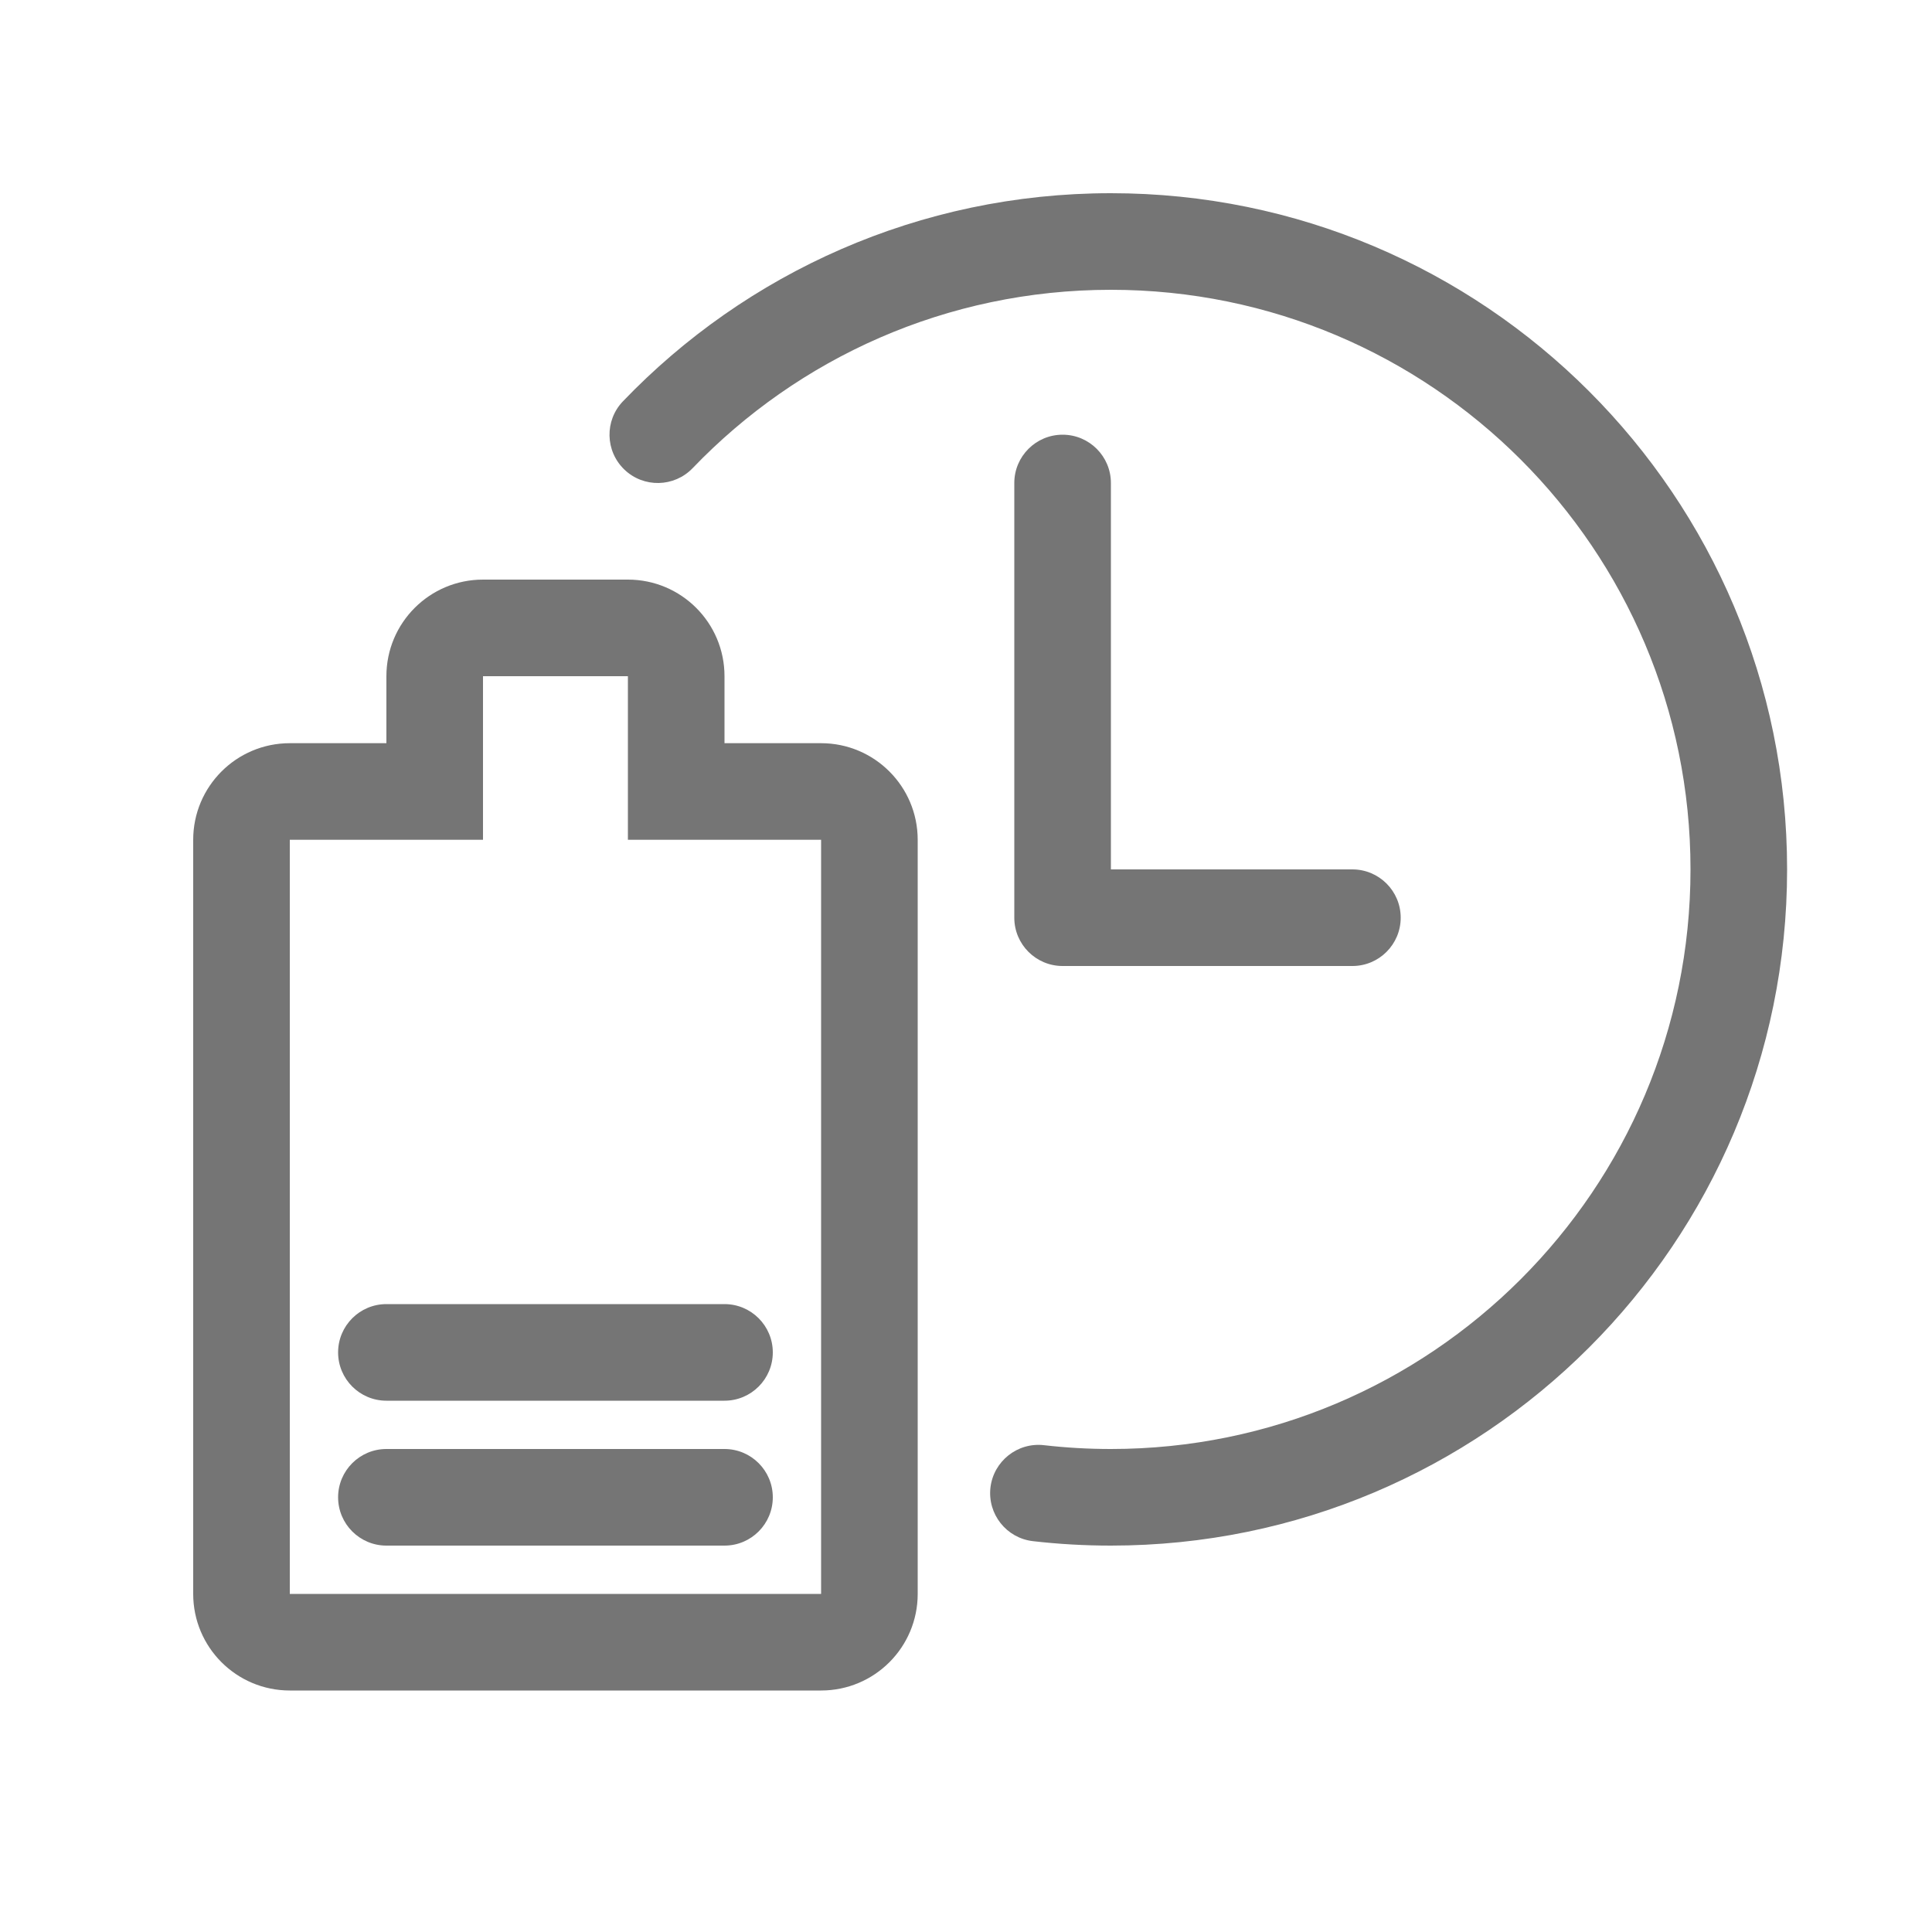
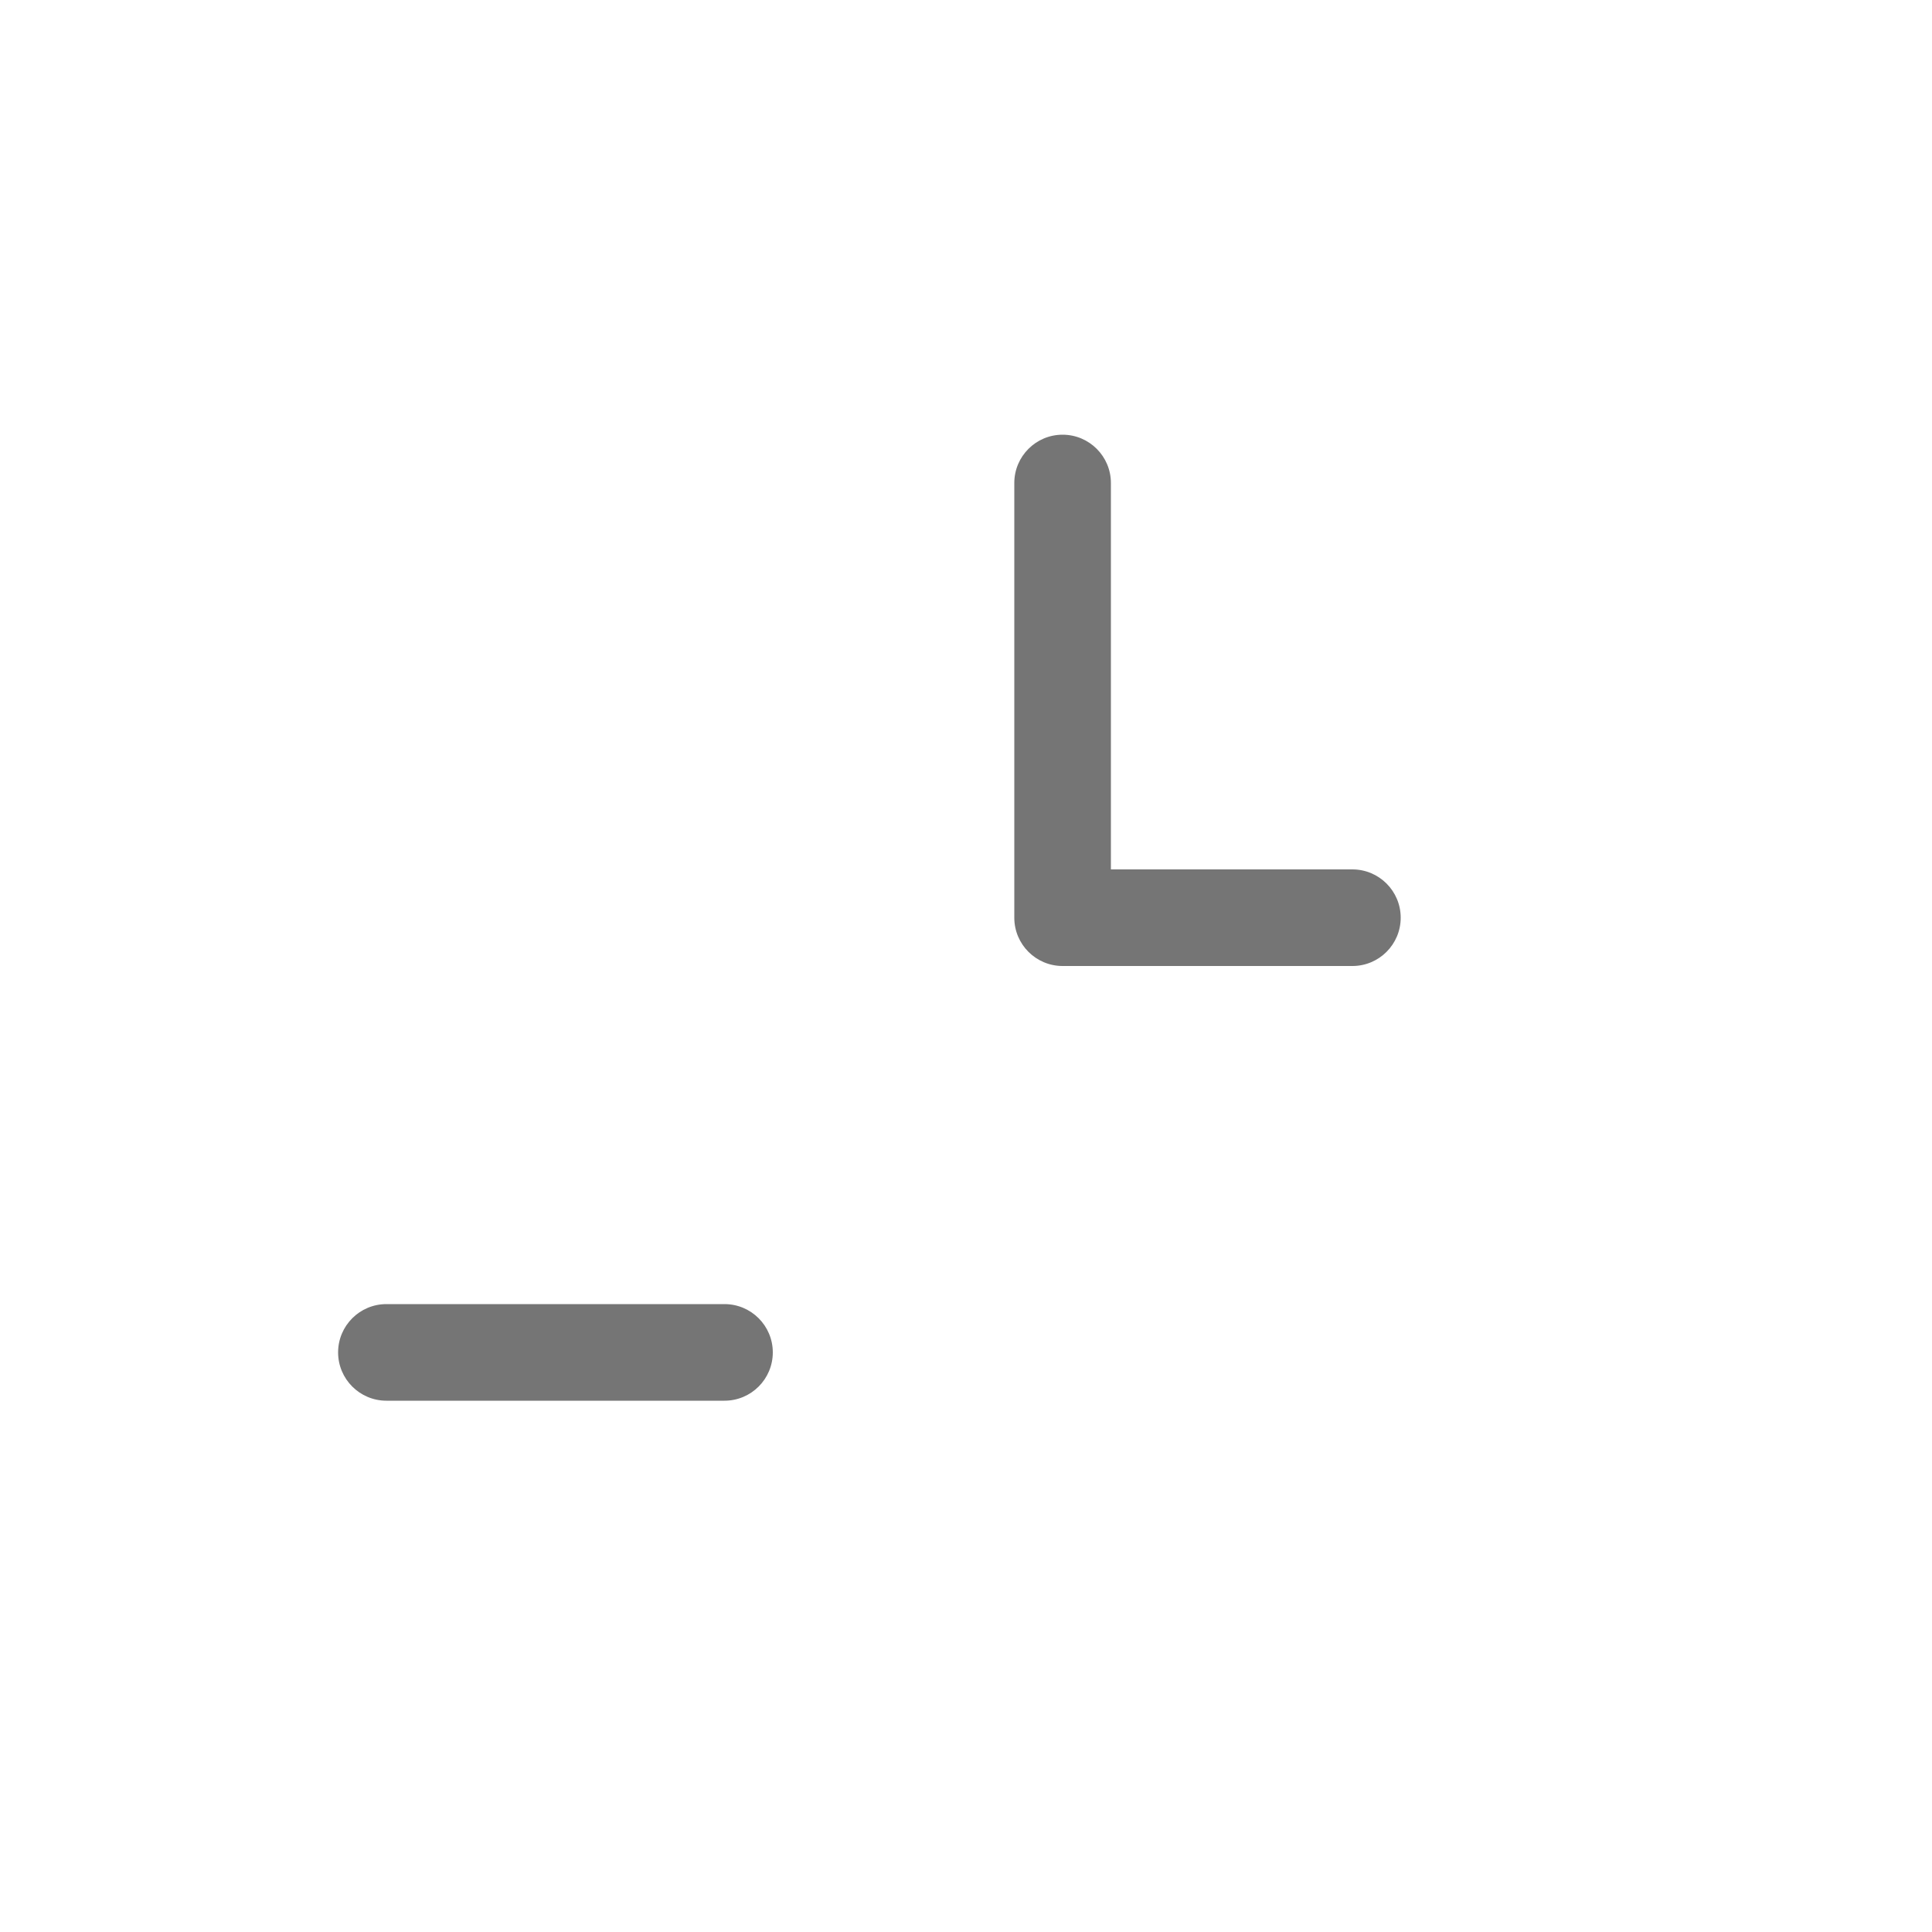
<svg xmlns="http://www.w3.org/2000/svg" width="40" height="40" viewBox="0 0 40 40" fill="none">
  <path fill-rule="evenodd" clip-rule="evenodd" d="M22 9C22.552 9 23 9.448 23 10V18H28C28.552 18 29 18.448 29 19C29 19.552 28.552 20 28 20H22C21.448 20 21 19.552 21 19V10C21 9.448 21.448 9 22 9Z" fill="#757575" />
-   <path fill-rule="evenodd" clip-rule="evenodd" d="M23 6C19.597 6 16.526 7.415 14.341 9.692C13.958 10.091 13.325 10.104 12.927 9.722C12.528 9.339 12.515 8.706 12.898 8.308C15.444 5.654 19.03 4 23 4C30.732 4 37 10.268 37 18C37 25.732 30.732 32 23 32C22.454 32 21.916 31.969 21.386 31.908C20.837 31.845 20.444 31.349 20.506 30.8C20.57 30.252 21.066 29.858 21.614 29.921C22.069 29.973 22.531 30 23 30C29.627 30 35 24.627 35 18C35 11.373 29.627 6 23 6Z" fill="#757575" />
-   <path fill-rule="evenodd" clip-rule="evenodd" d="M10 17.387H6V33H17V17.387H13V14H10V17.387ZM17 15.387H15V14C15 12.895 14.105 12 13 12H10C8.895 12 8 12.895 8 14V15.387H6C4.895 15.387 4 16.283 4 17.387V33C4 34.105 4.895 35 6 35H17C18.105 35 19 34.105 19 33V17.387C19 16.283 18.105 15.387 17 15.387Z" fill="#757575" />
-   <path fill-rule="evenodd" clip-rule="evenodd" d="M7 31C7 30.448 7.448 30 8 30H15C15.552 30 16 30.448 16 31C16 31.552 15.552 32 15 32H8C7.448 32 7 31.552 7 31Z" fill="#757575" />
  <path fill-rule="evenodd" clip-rule="evenodd" d="M7 28C7 27.448 7.448 27 8 27H15C15.552 27 16 27.448 16 28C16 28.552 15.552 29 15 29H8C7.448 29 7 28.552 7 28Z" fill="#757575" />
</svg>